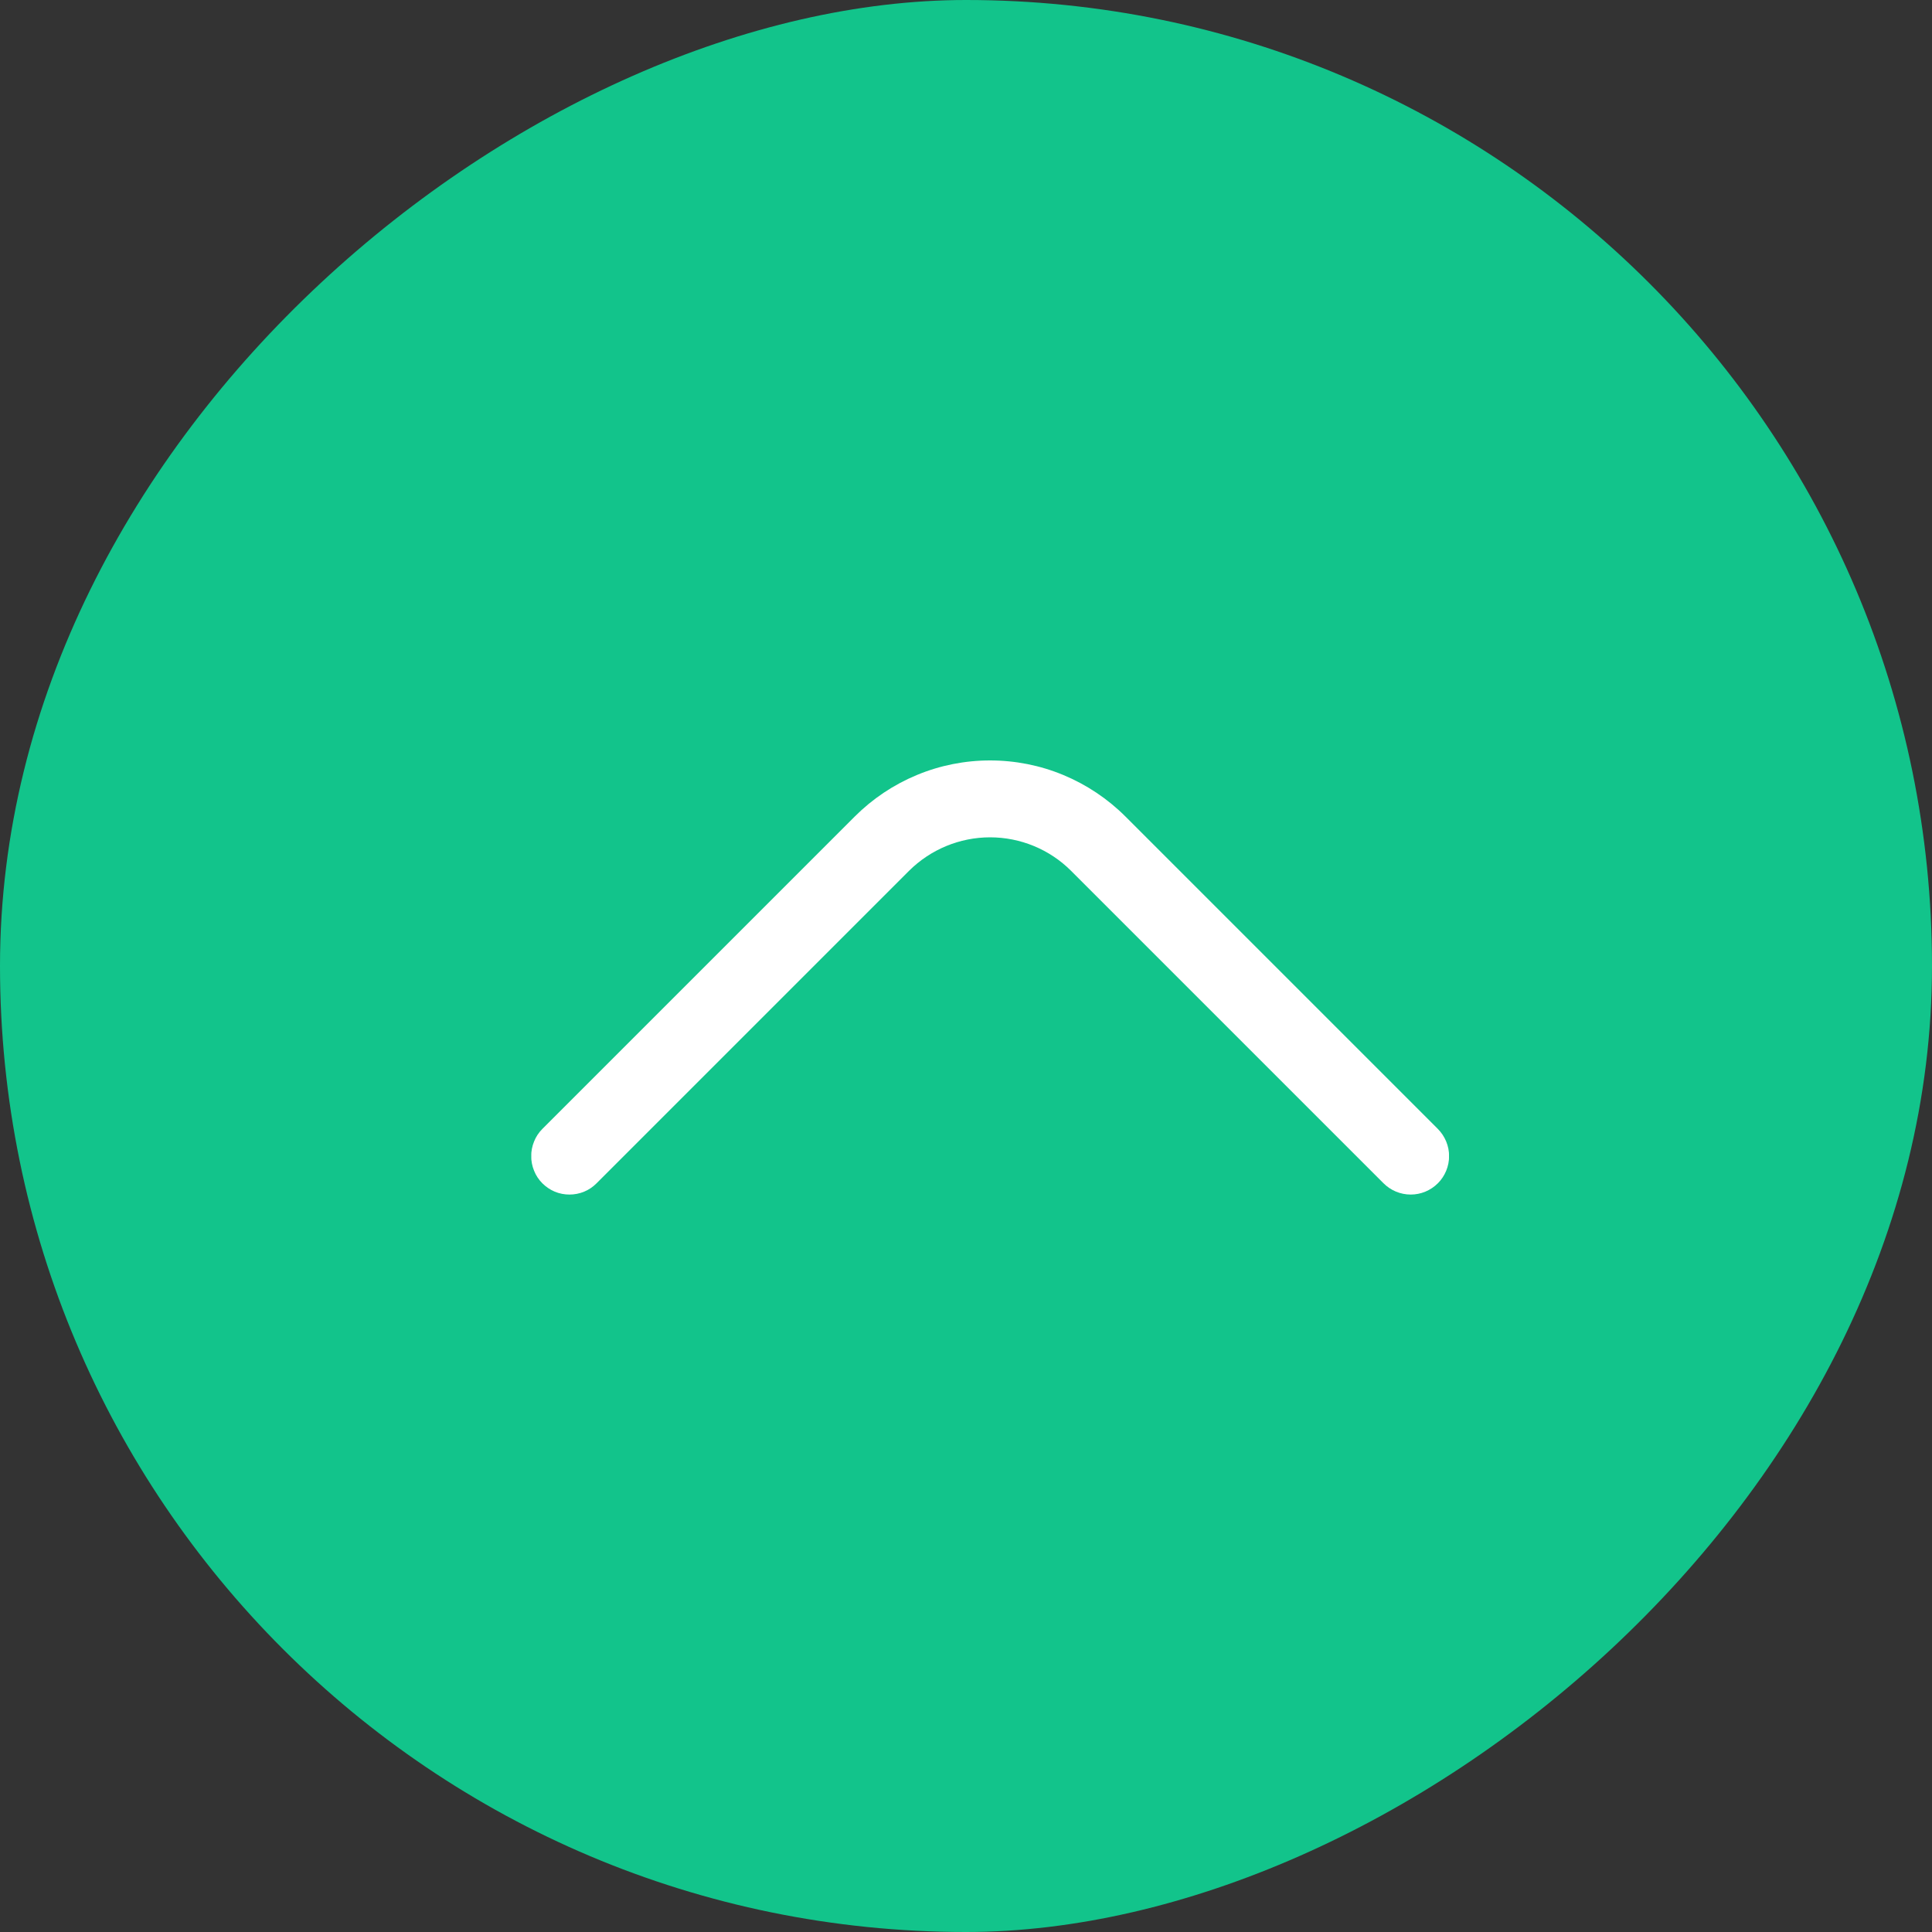
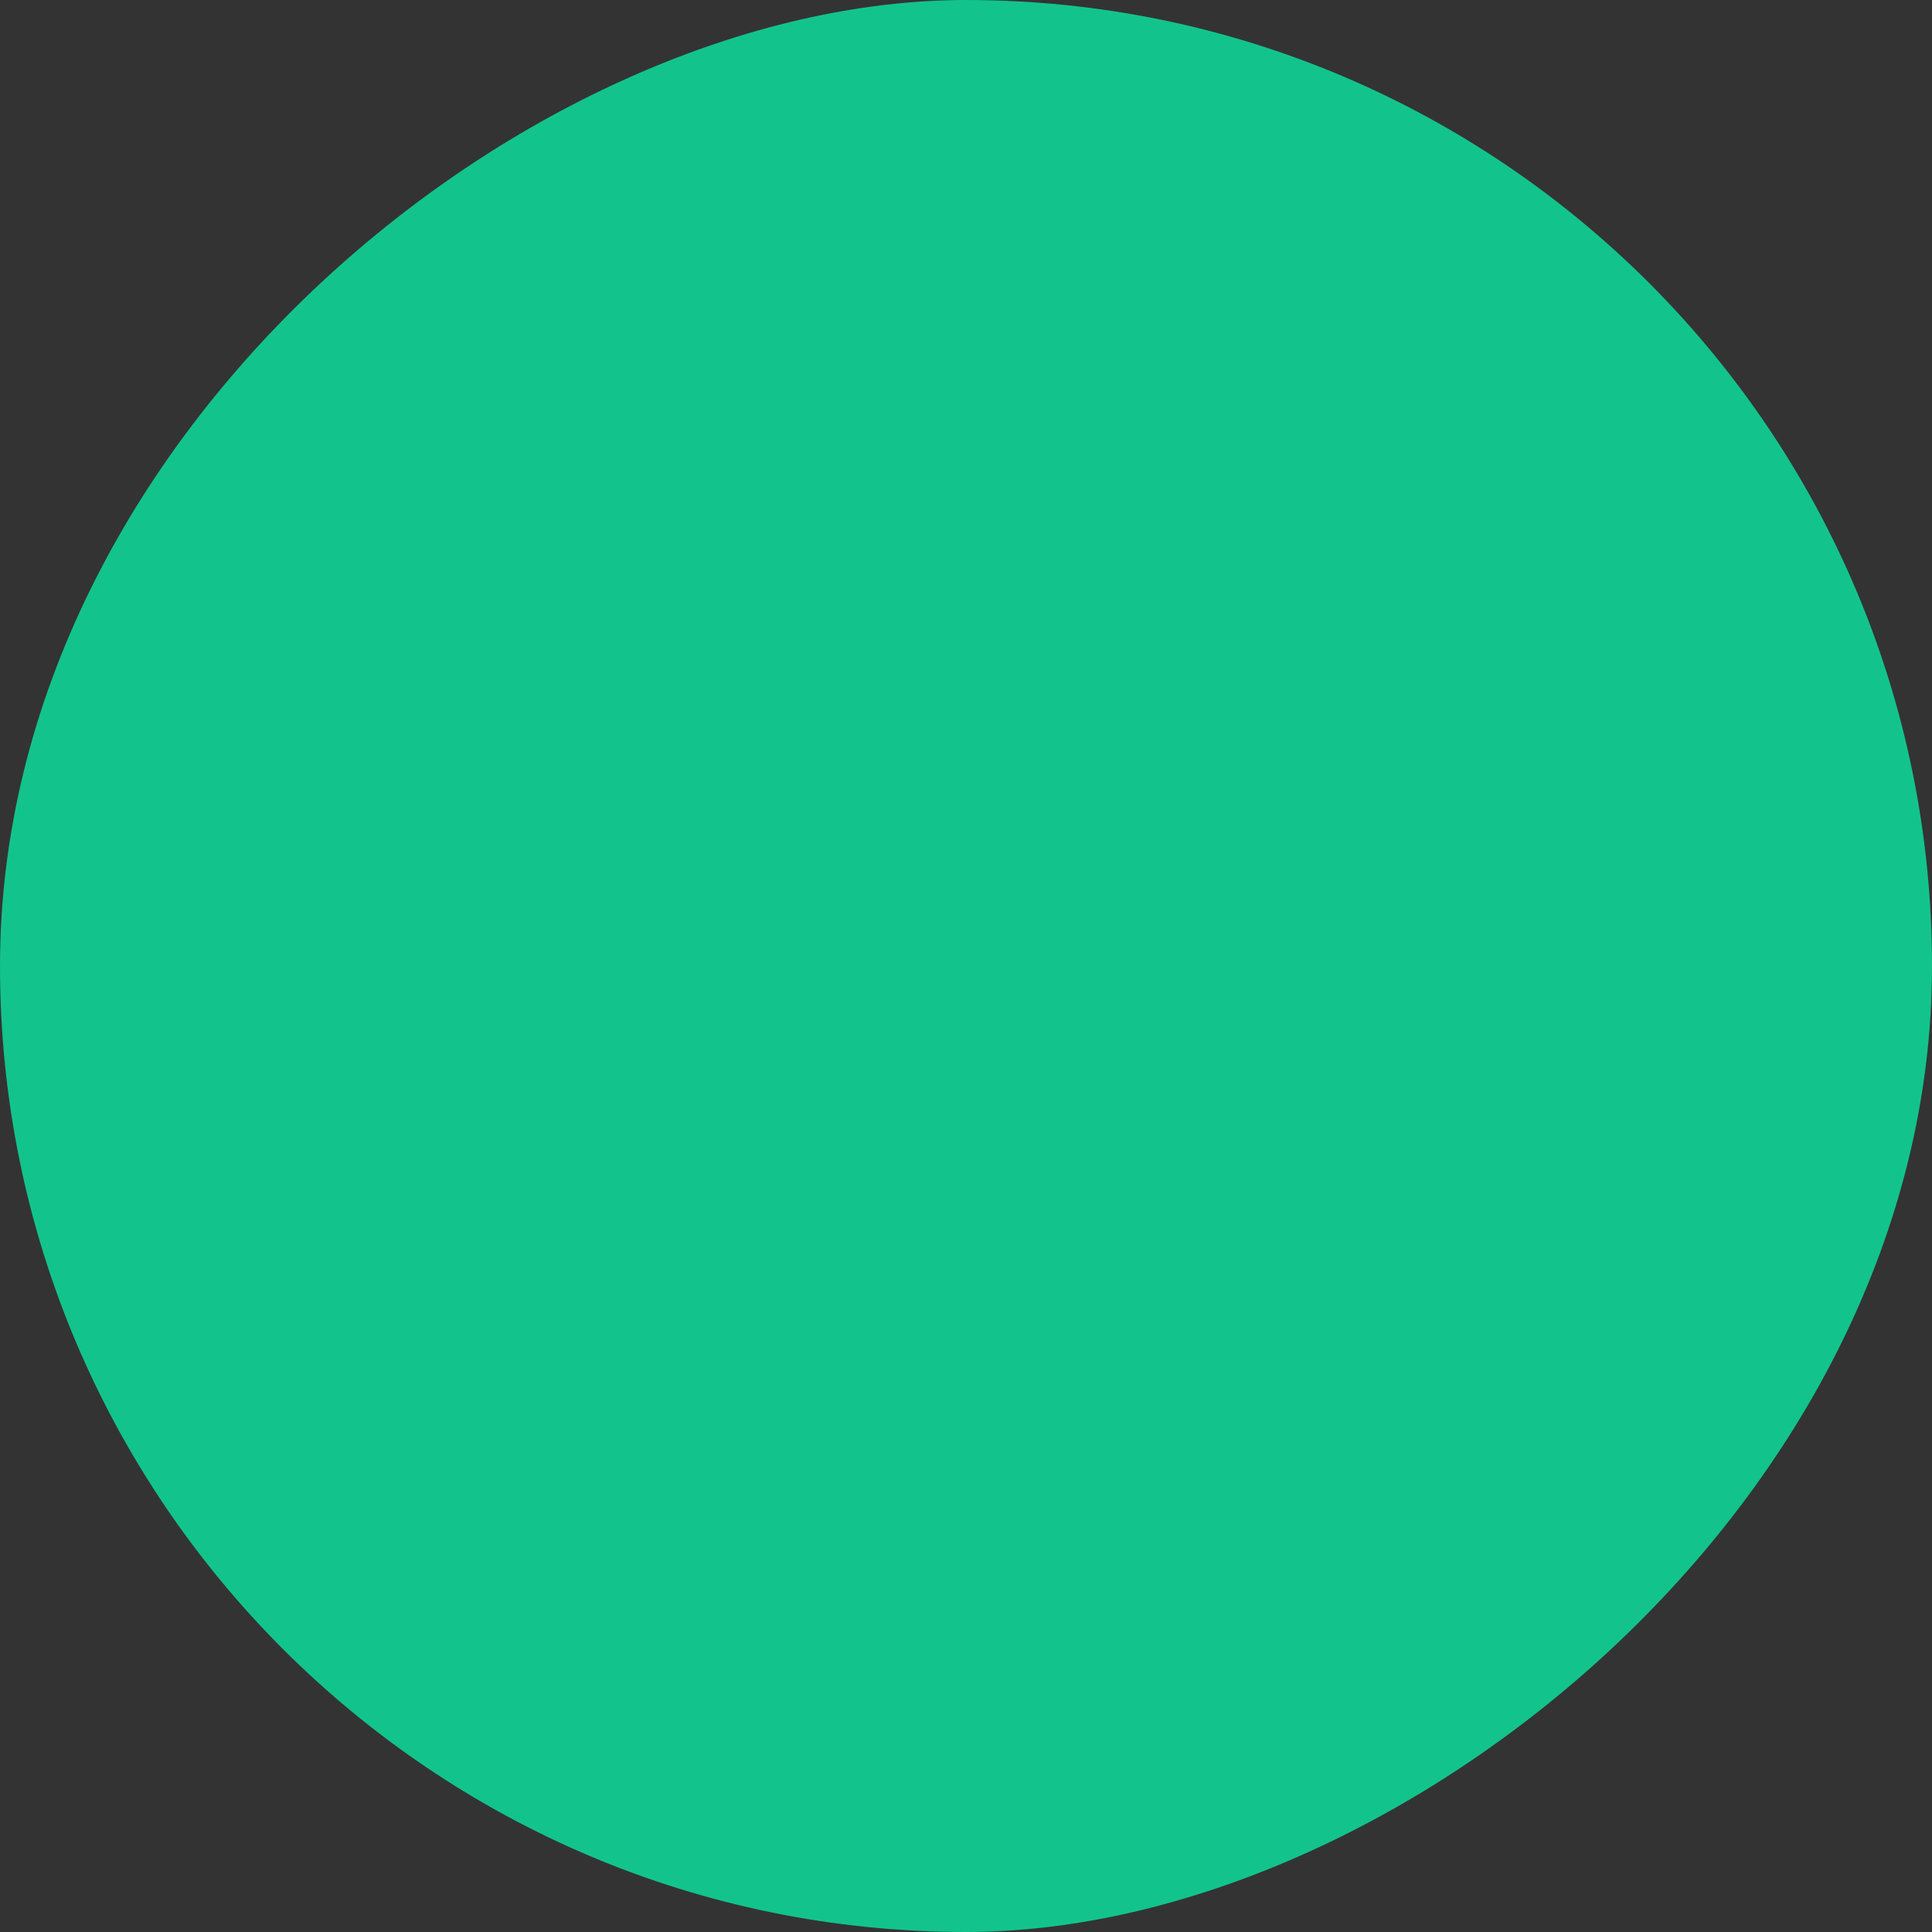
<svg xmlns="http://www.w3.org/2000/svg" width="20" height="20" viewBox="0 0 20 20" fill="none">
  <rect x="0" y="0" width="20" height="20" fill="#333333" stroke="none" />
  <rect x="20" width="20" height="20" rx="10" transform="rotate(90 20 0)" fill="#12C48B" />
  <g clip-path="url(#clip0_154_7147)">
-     <path d="M5.499 11.968C5.499 12.02 5.509 12.072 5.529 12.12C5.548 12.168 5.577 12.212 5.614 12.249C5.651 12.286 5.695 12.316 5.743 12.336C5.791 12.356 5.843 12.366 5.895 12.366C5.947 12.366 5.999 12.356 6.047 12.336C6.096 12.316 6.139 12.286 6.176 12.249L9.41 9.015C9.633 8.793 9.935 8.668 10.249 8.668C10.564 8.668 10.866 8.793 11.088 9.015L14.322 12.249C14.397 12.324 14.498 12.366 14.604 12.366C14.709 12.366 14.81 12.324 14.885 12.249C14.959 12.175 15.001 12.073 15.001 11.968C15.001 11.863 14.959 11.762 14.885 11.687L11.651 8.453C11.467 8.269 11.248 8.123 11.008 8.023C10.768 7.923 10.51 7.872 10.249 7.872C9.989 7.872 9.731 7.923 9.491 8.023C9.25 8.123 9.032 8.269 8.848 8.453L5.614 11.687C5.577 11.724 5.548 11.768 5.529 11.816C5.509 11.864 5.499 11.916 5.499 11.968Z" fill="white" />
-   </g>
+     </g>
  <defs>
    <clipPath id="clip0_154_7147">
      <rect width="9.5" height="9.5" fill="white" transform="translate(15 5.5) rotate(90)" />
    </clipPath>
  </defs>
</svg>